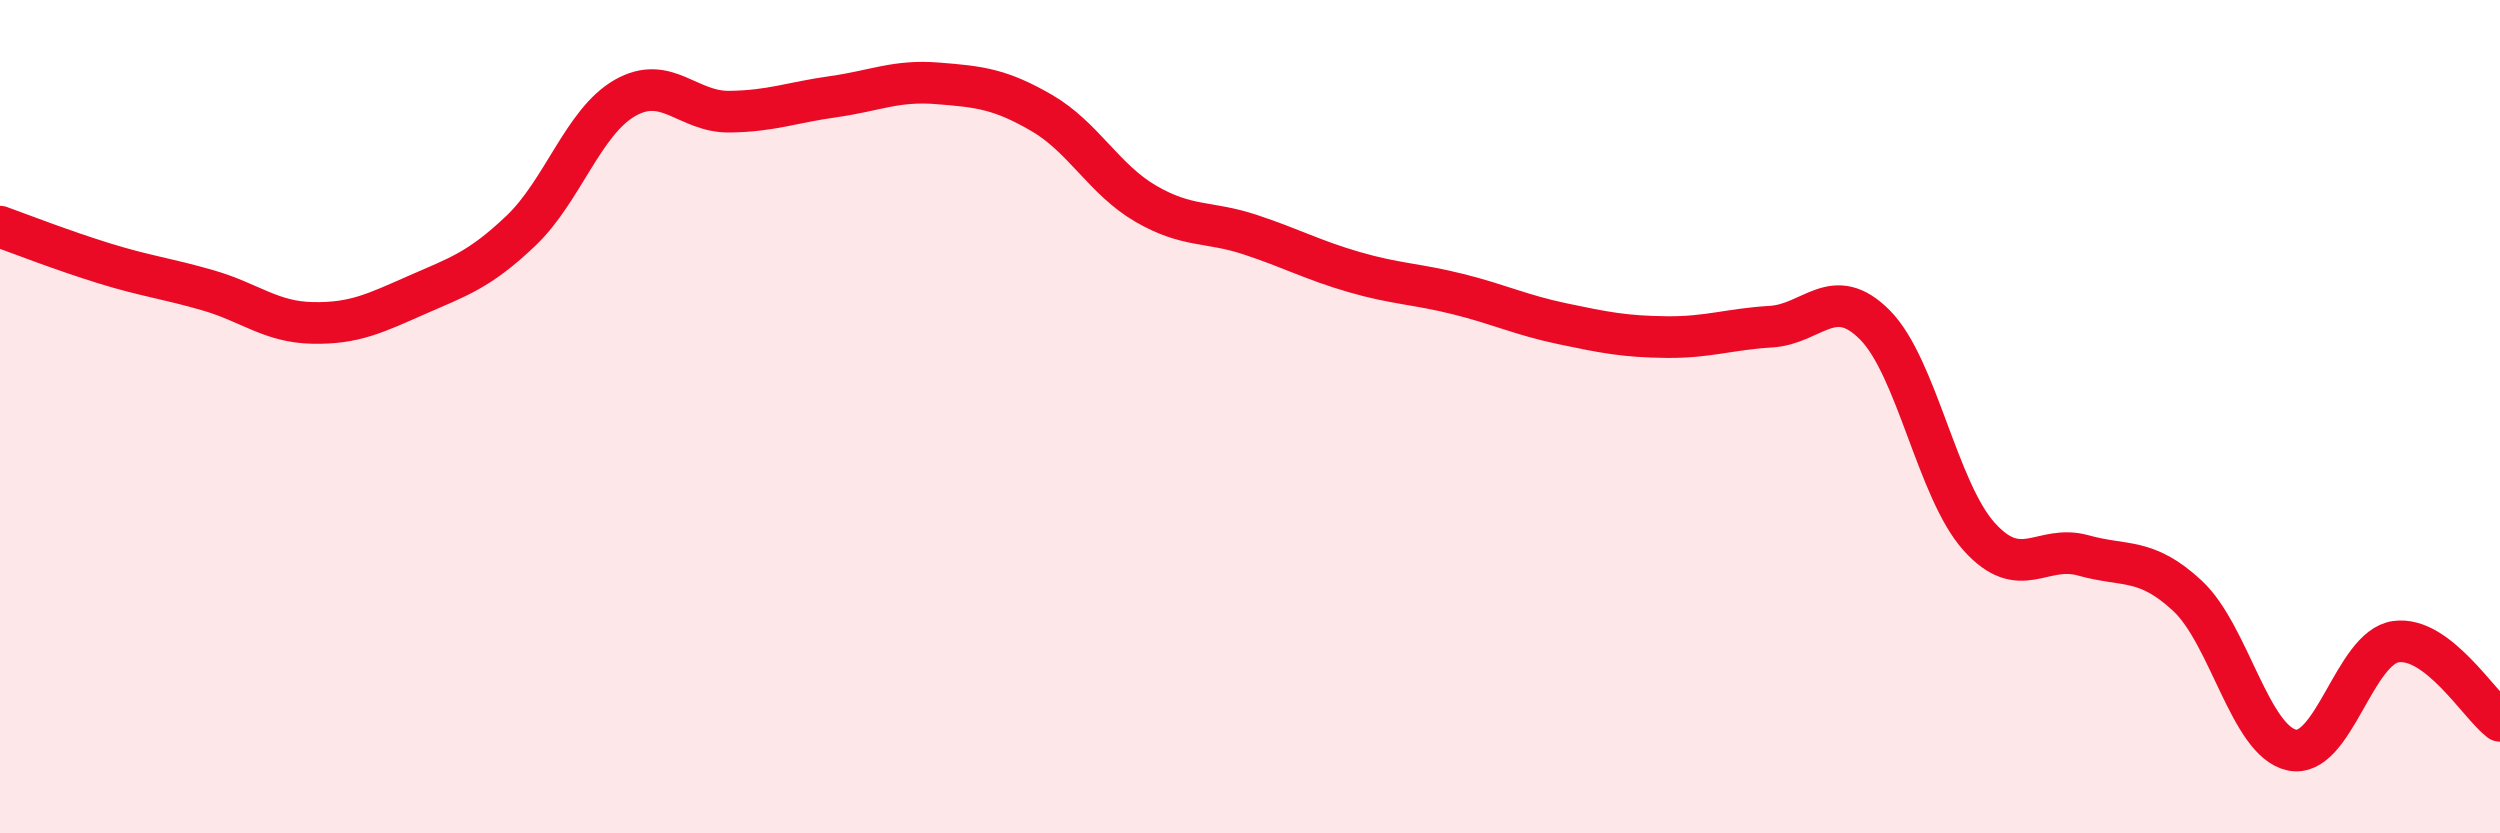
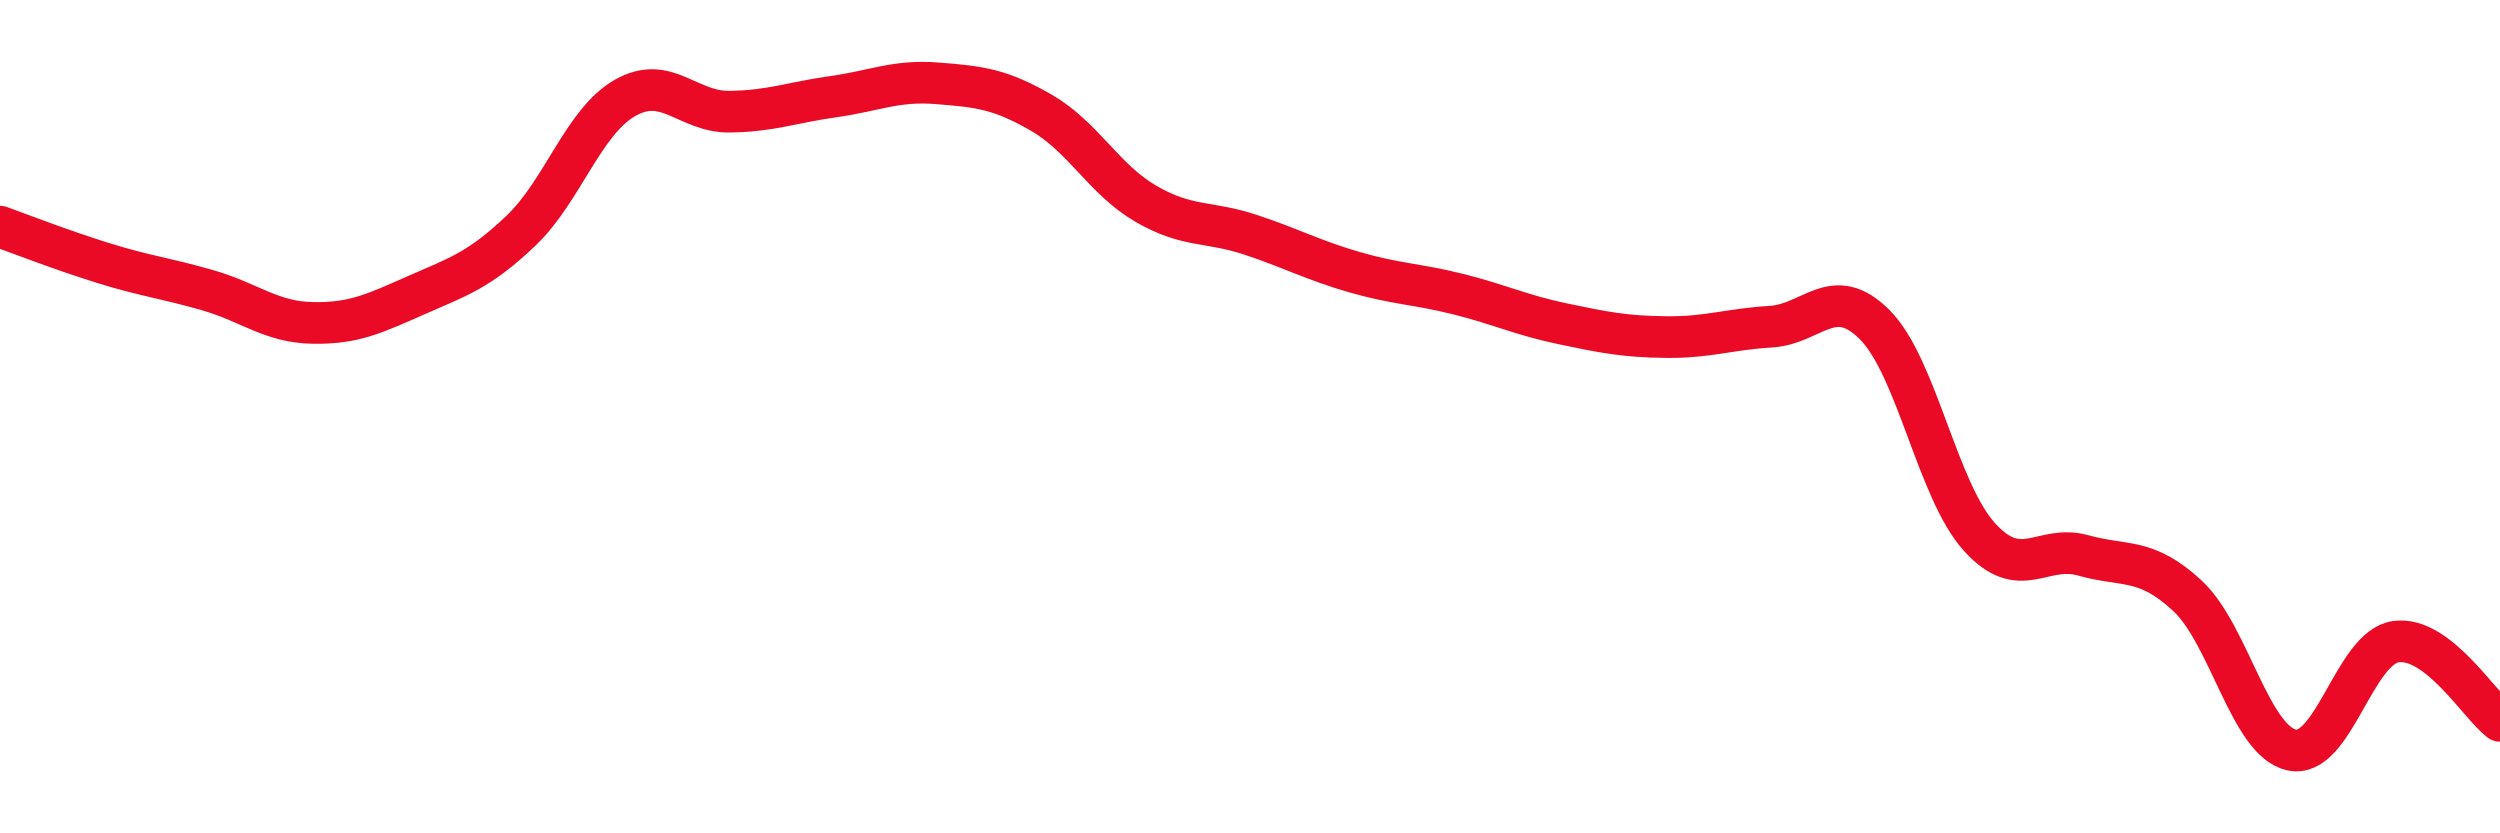
<svg xmlns="http://www.w3.org/2000/svg" width="60" height="20" viewBox="0 0 60 20">
-   <path d="M 0,5.44 C 0.5,5.62 1.5,6.01 2.5,6.32 C 3.5,6.63 4,6.68 5,6.97 C 6,7.26 6.5,7.73 7.5,7.75 C 8.5,7.77 9,7.52 10,7.08 C 11,6.64 11.5,6.49 12.5,5.54 C 13.5,4.59 14,2.92 15,2.35 C 16,1.78 16.5,2.69 17.5,2.68 C 18.5,2.67 19,2.46 20,2.32 C 21,2.18 21.5,1.92 22.5,2 C 23.5,2.08 24,2.13 25,2.71 C 26,3.29 26.5,4.31 27.5,4.89 C 28.5,5.47 29,5.3 30,5.63 C 31,5.96 31.5,6.24 32.5,6.53 C 33.5,6.82 34,6.81 35,7.06 C 36,7.31 36.5,7.56 37.5,7.77 C 38.5,7.98 39,8.08 40,8.09 C 41,8.1 41.5,7.9 42.5,7.84 C 43.5,7.78 44,6.79 45,7.8 C 46,8.81 46.5,11.77 47.5,12.88 C 48.5,13.99 49,13.05 50,13.33 C 51,13.61 51.5,13.37 52.5,14.3 C 53.5,15.23 54,17.78 55,18 C 56,18.22 56.5,15.54 57.5,15.4 C 58.5,15.26 59.5,16.92 60,17.3L60 20L0 20Z" fill="#EB0A25" opacity="0.1" stroke-linecap="round" stroke-linejoin="round" />
  <path d="M 0,5.44 C 0.5,5.62 1.5,6.01 2.5,6.32 C 3.5,6.63 4,6.68 5,6.97 C 6,7.26 6.5,7.73 7.5,7.75 C 8.5,7.77 9,7.52 10,7.08 C 11,6.64 11.5,6.49 12.5,5.54 C 13.5,4.59 14,2.92 15,2.35 C 16,1.78 16.5,2.69 17.5,2.68 C 18.5,2.67 19,2.46 20,2.32 C 21,2.18 21.5,1.92 22.5,2 C 23.5,2.08 24,2.13 25,2.71 C 26,3.29 26.5,4.31 27.5,4.89 C 28.5,5.47 29,5.3 30,5.63 C 31,5.96 31.5,6.24 32.5,6.53 C 33.5,6.82 34,6.81 35,7.06 C 36,7.31 36.5,7.56 37.5,7.77 C 38.5,7.98 39,8.08 40,8.09 C 41,8.1 41.5,7.9 42.5,7.84 C 43.5,7.78 44,6.79 45,7.8 C 46,8.81 46.5,11.77 47.5,12.88 C 48.5,13.99 49,13.05 50,13.33 C 51,13.61 51.5,13.37 52.5,14.3 C 53.5,15.23 54,17.78 55,18 C 56,18.22 56.5,15.54 57.5,15.4 C 58.5,15.26 59.5,16.92 60,17.3" stroke="#EB0A25" stroke-width="1" fill="none" stroke-linecap="round" stroke-linejoin="round" />
</svg>